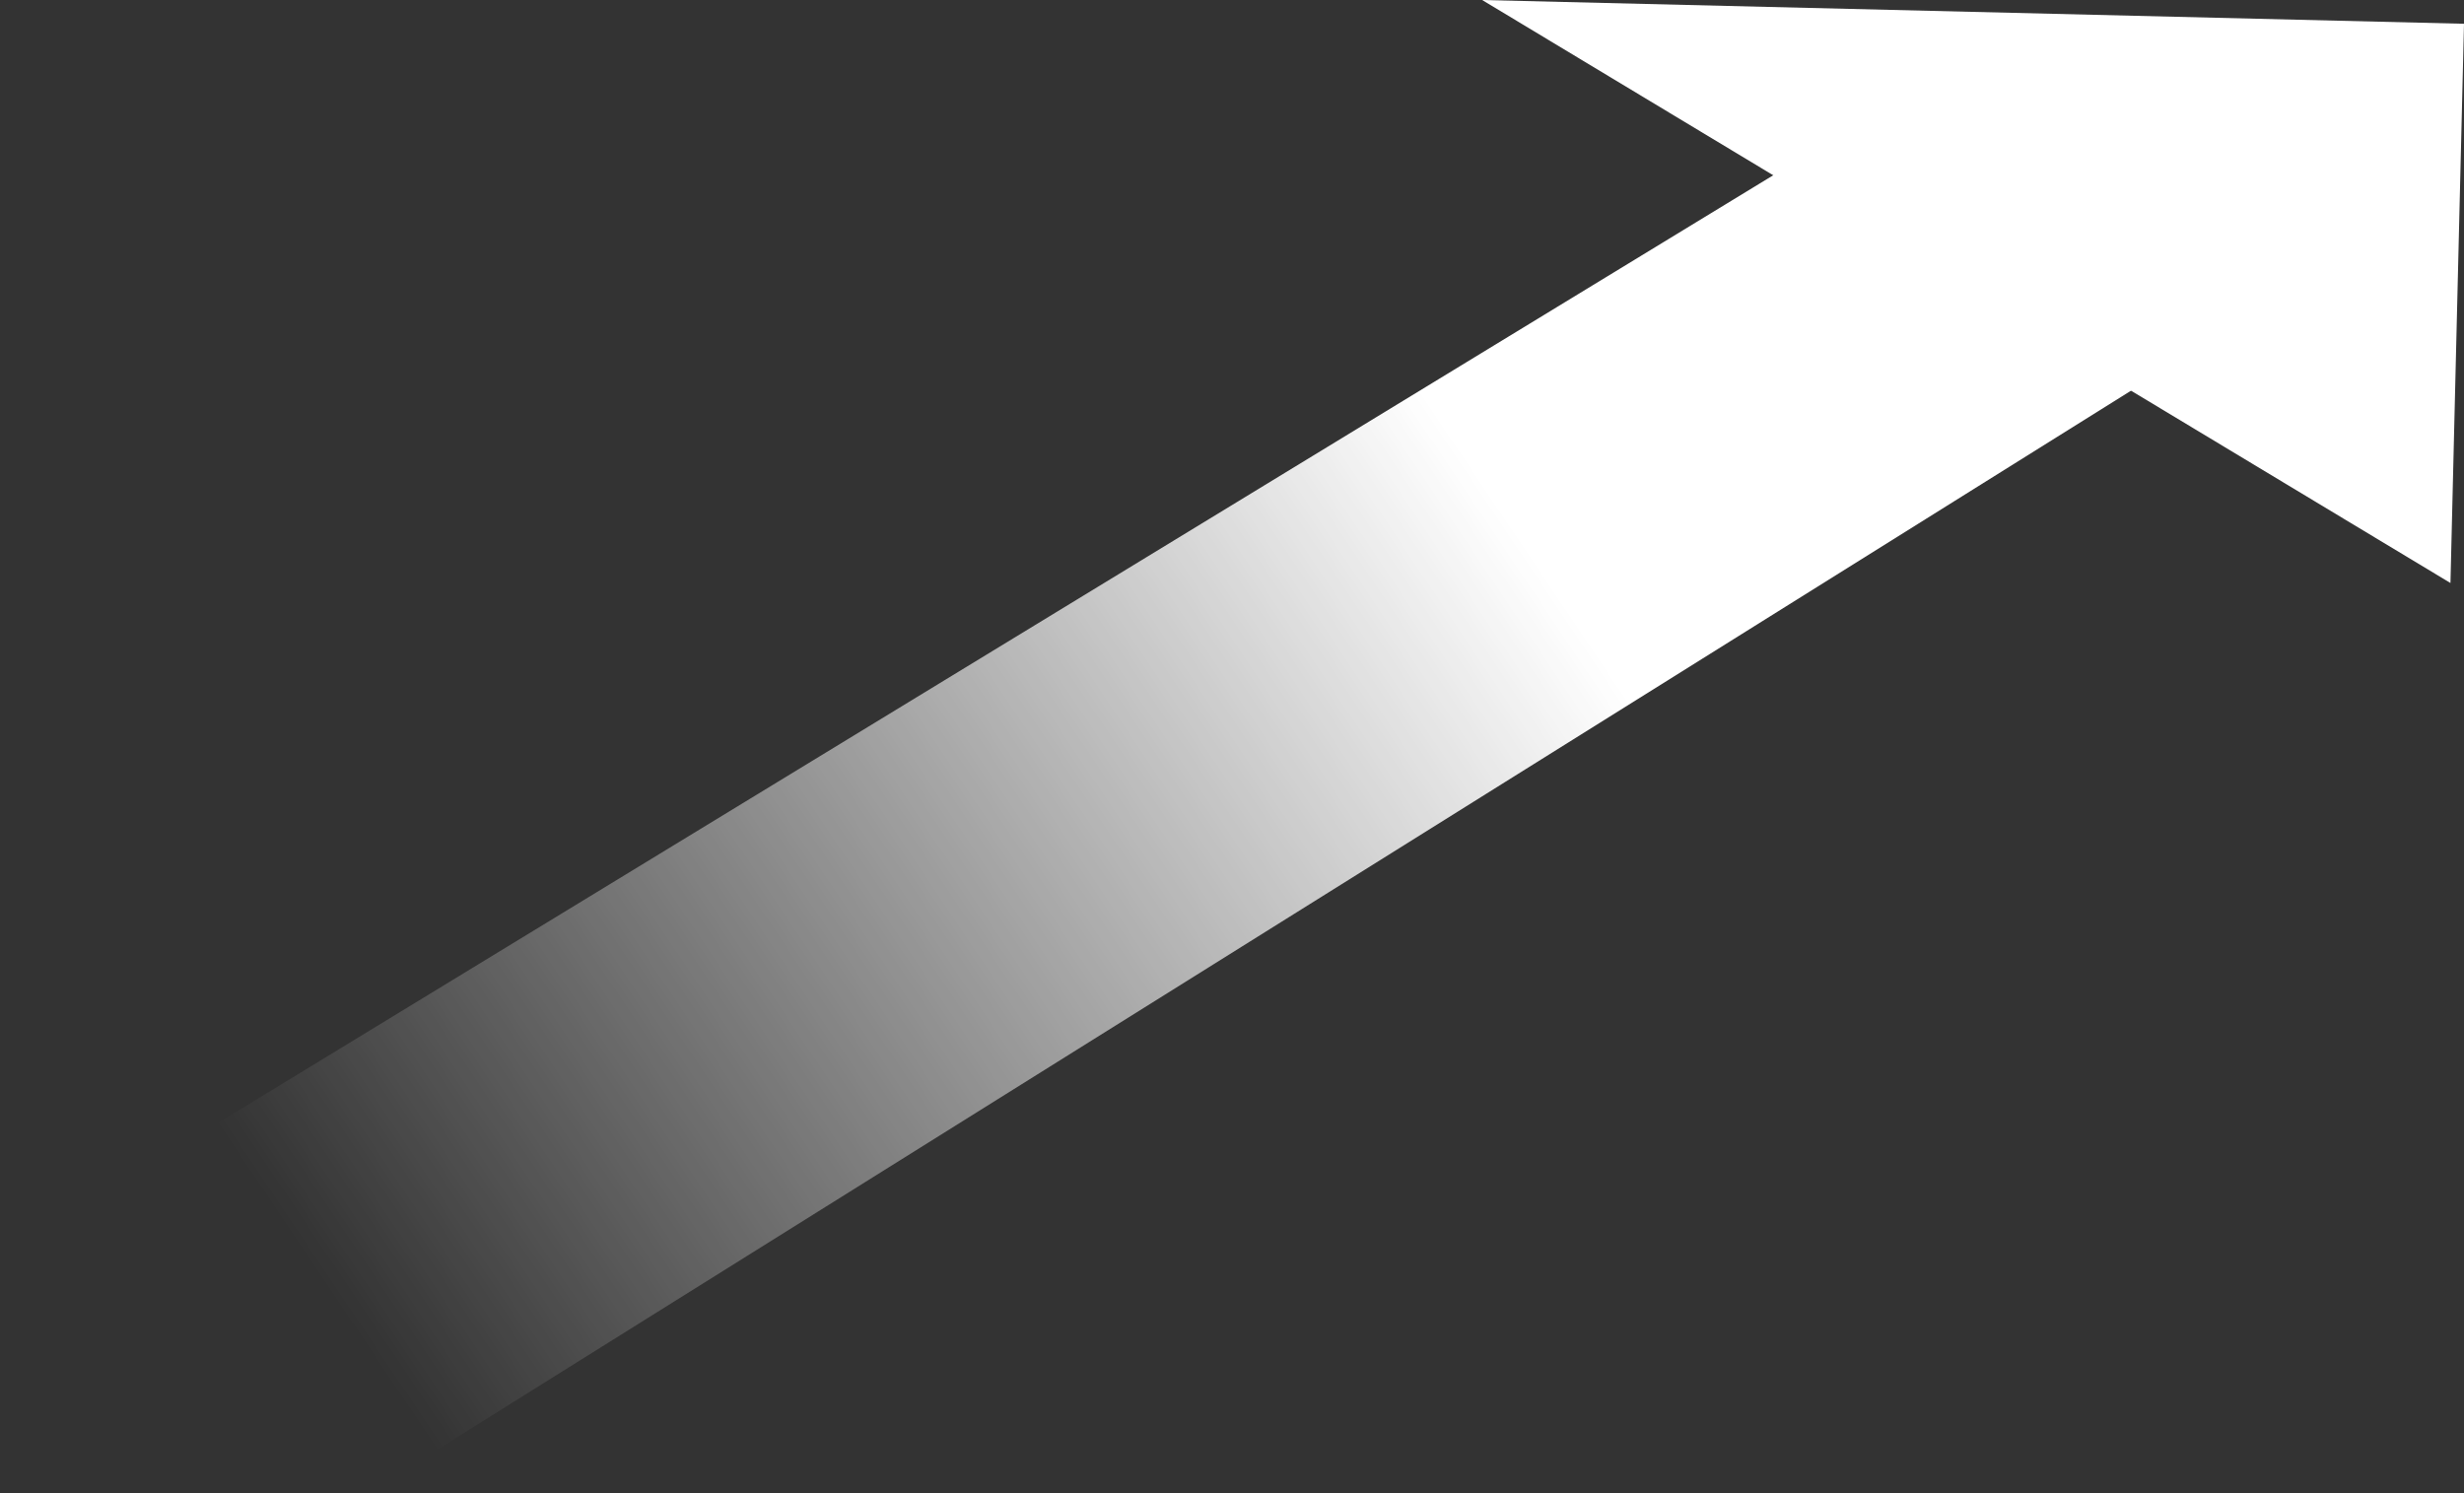
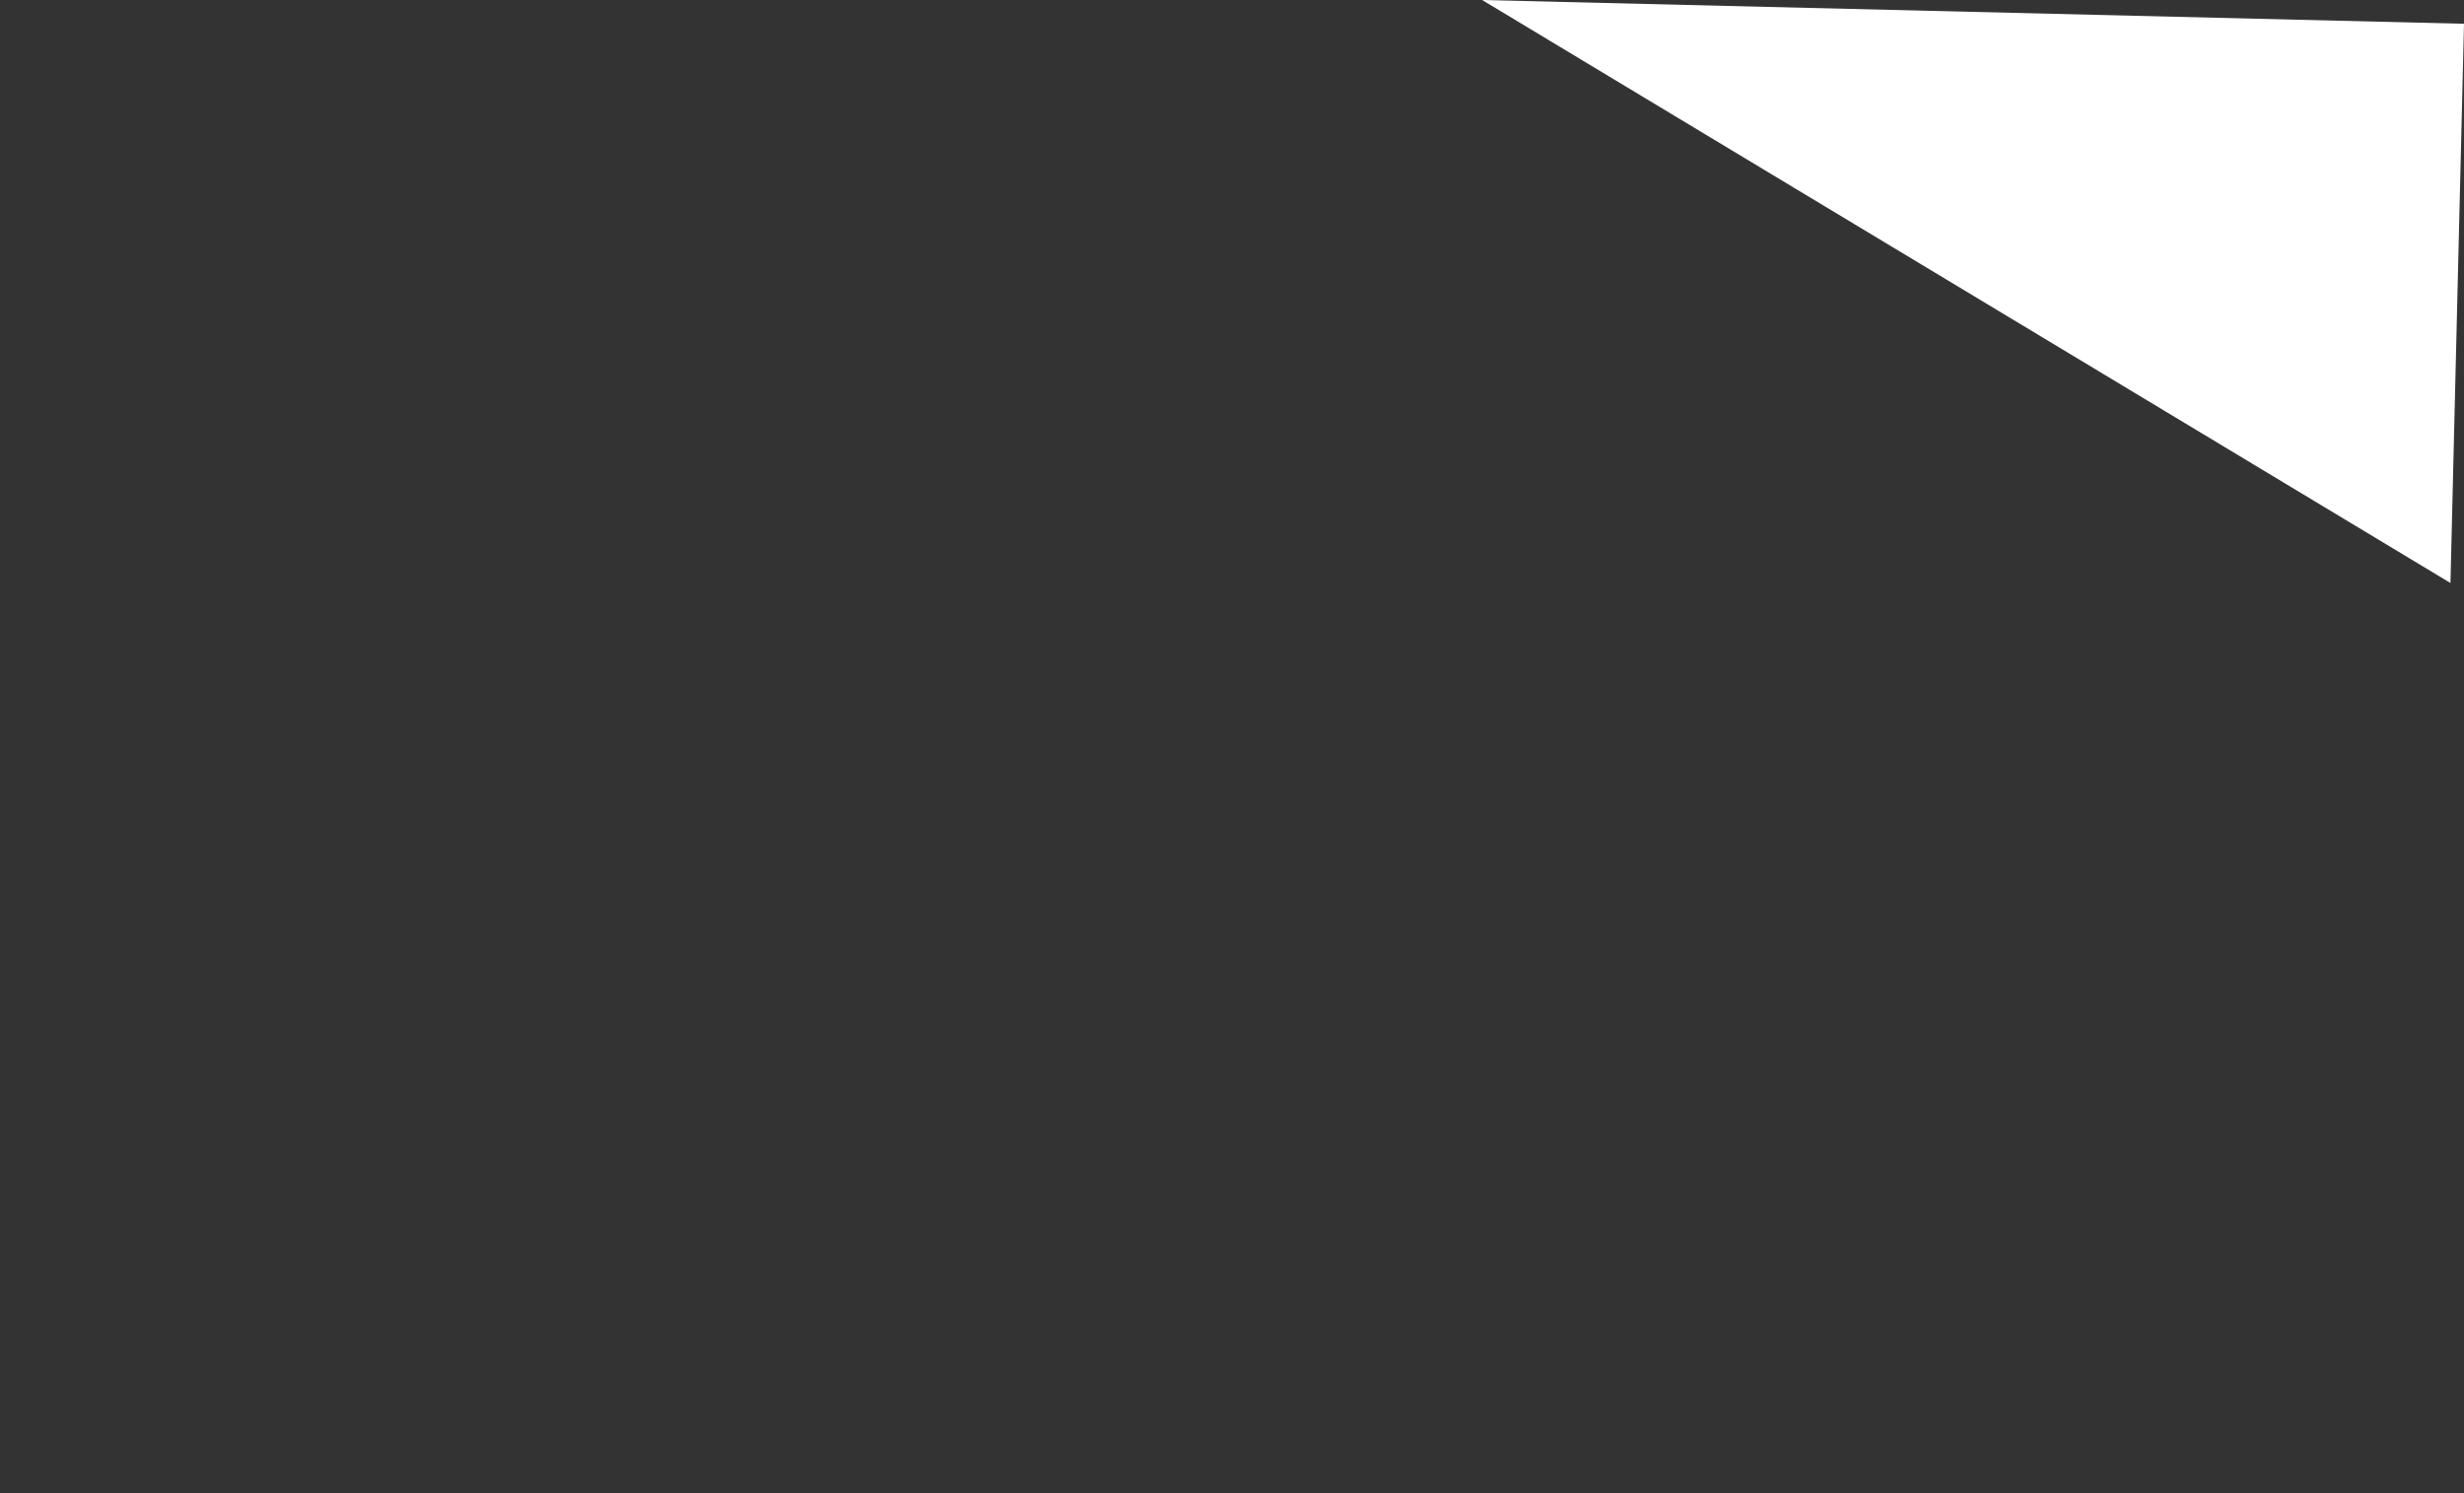
<svg xmlns="http://www.w3.org/2000/svg" width="99" height="60" viewBox="0 0 99 60" fill="none">
  <rect x="0" y="0" width="99" height="60" fill="#333333" stroke="none" />
-   <path d="M73.042 5.948L-1.23203e-05 50.462L14.841 59.956L87.184 14.722L73.042 5.948Z" fill="url(#paint0_linear_15_1252)" />
  <path d="M98.456 23.427L59.55 -0L99 0.955L98.456 23.427Z" fill="url(#paint1_linear_15_1252)" />
  <defs>
    <linearGradient id="paint0_linear_15_1252" x1="13.512" y1="52.357" x2="60.547" y2="20.803" gradientUnits="userSpaceOnUse">
      <stop stop-color="white" stop-opacity="0" />
      <stop offset="1" stop-color="white" />
    </linearGradient>
    <linearGradient id="paint1_linear_15_1252" x1="13.512" y1="52.357" x2="60.547" y2="20.803" gradientUnits="userSpaceOnUse">
      <stop stop-color="white" stop-opacity="0" />
      <stop offset="1" stop-color="white" />
    </linearGradient>
  </defs>
</svg>